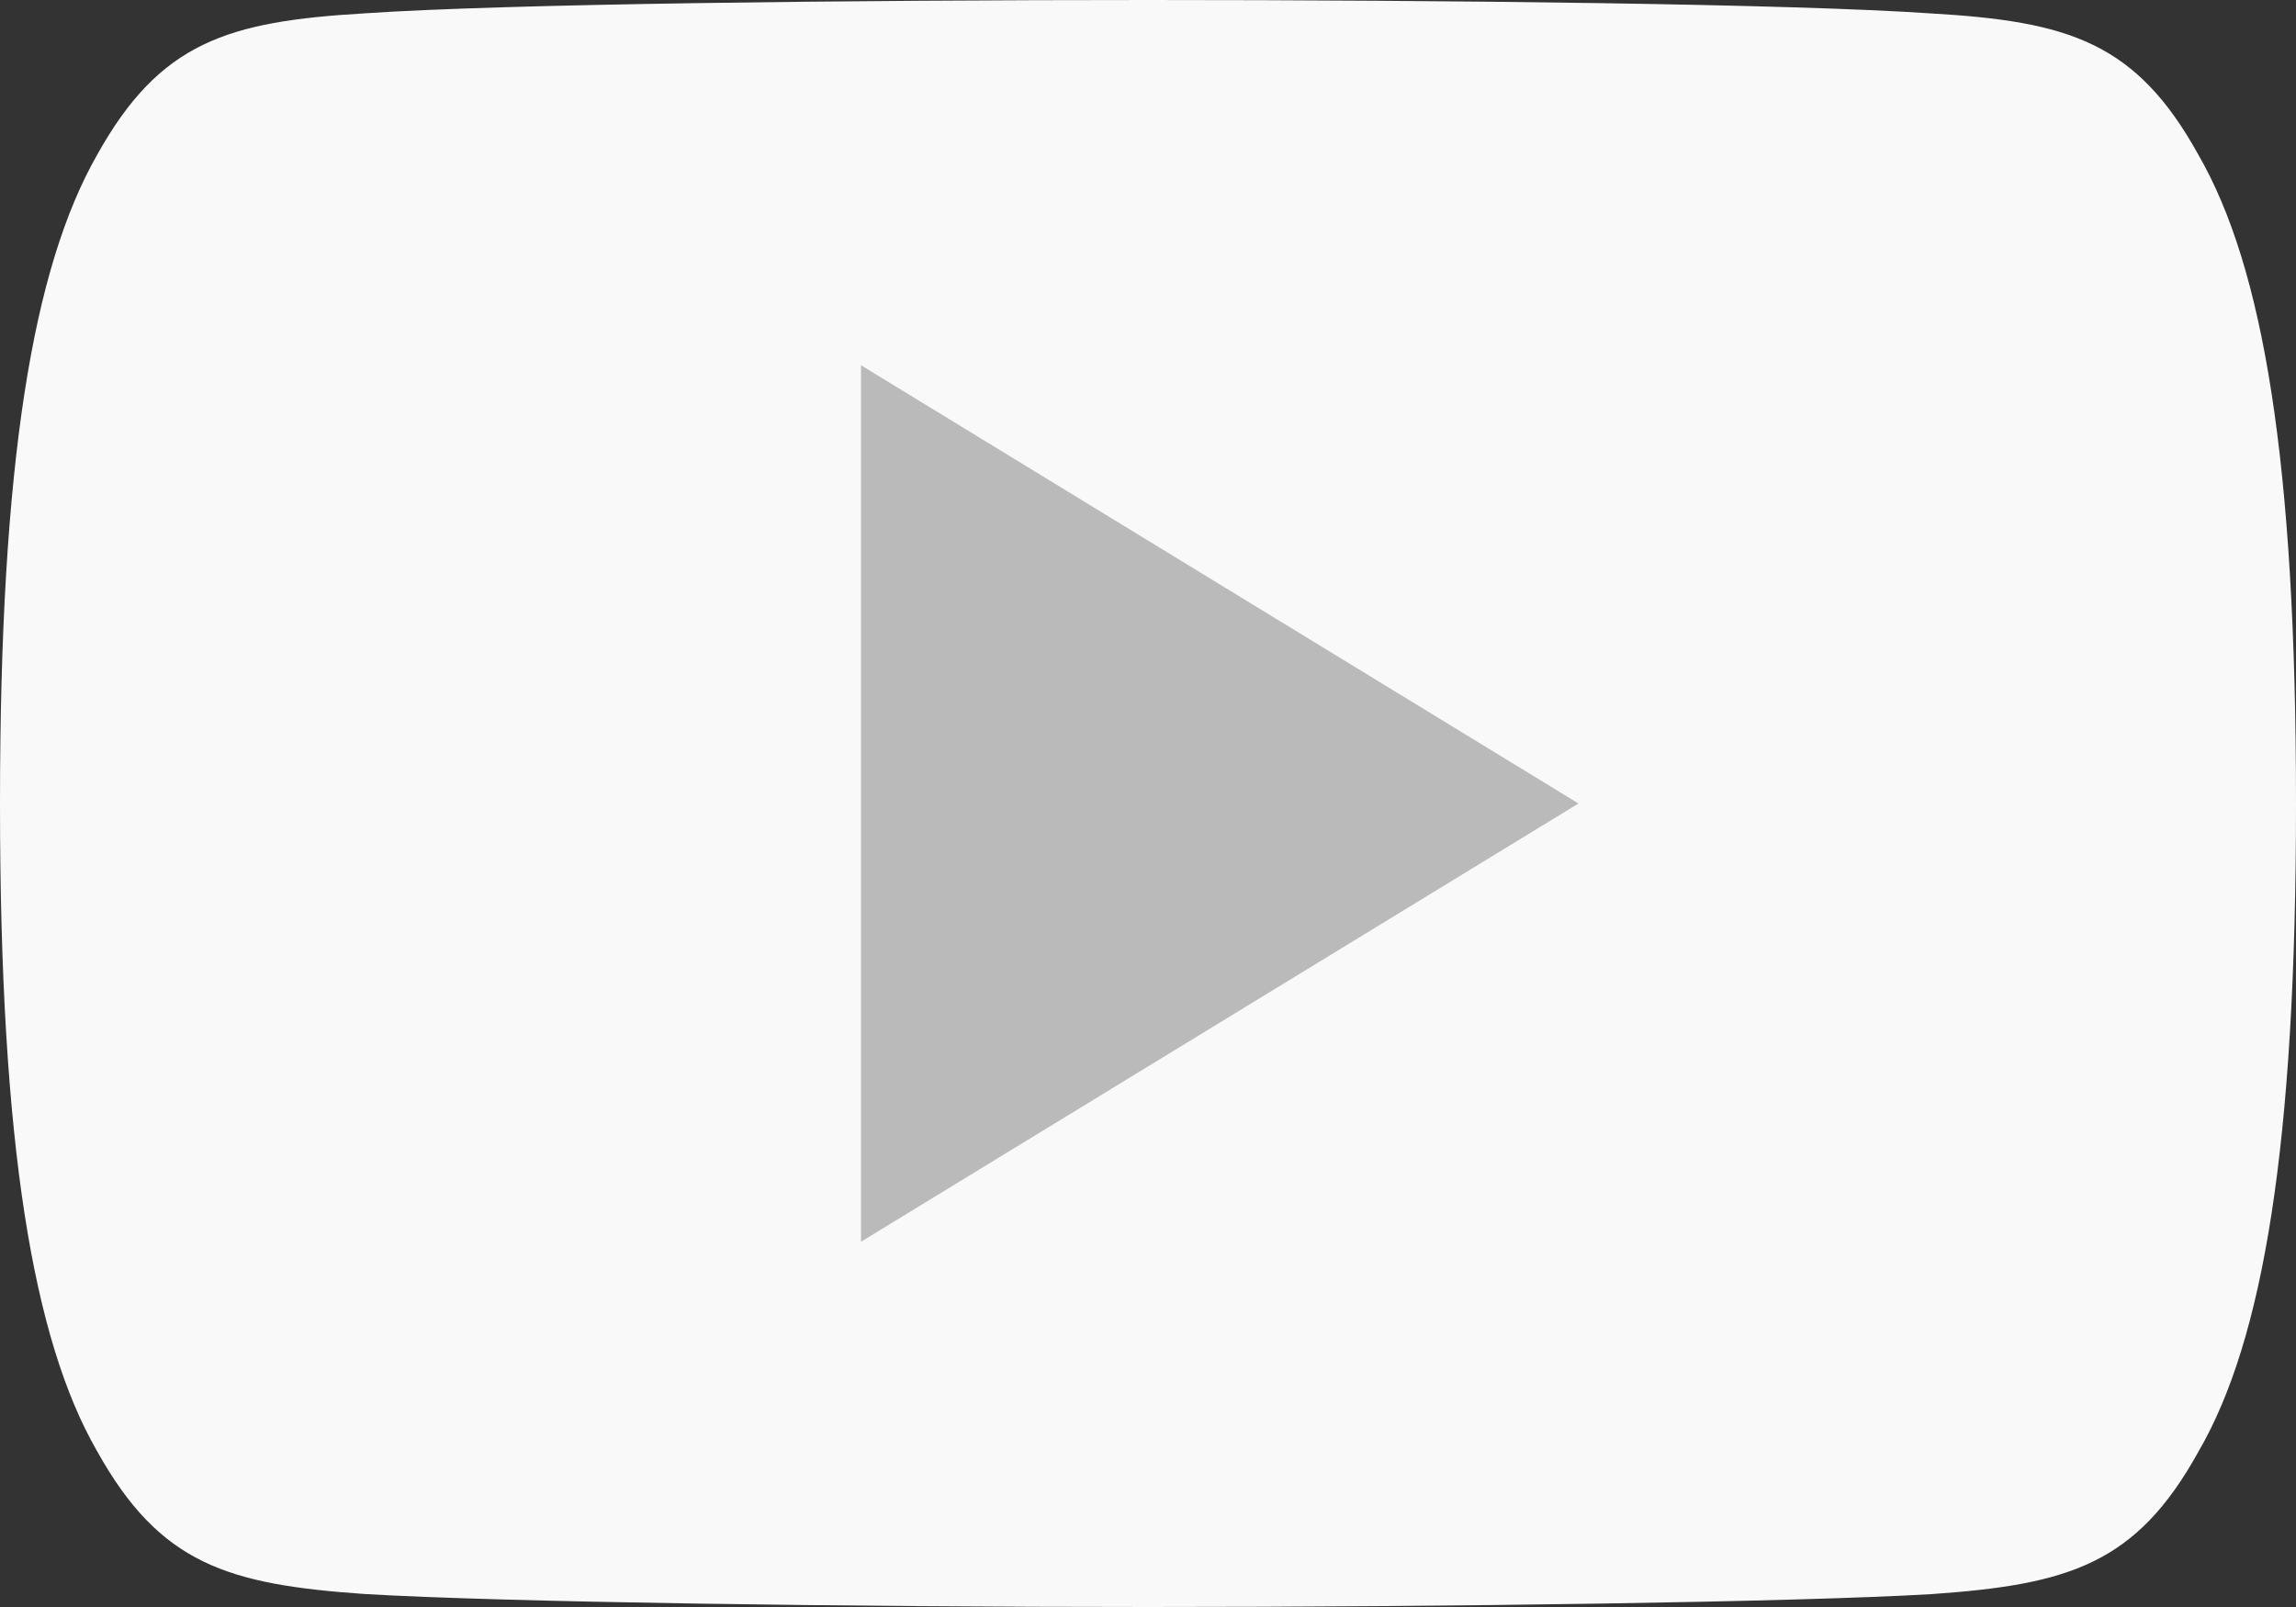
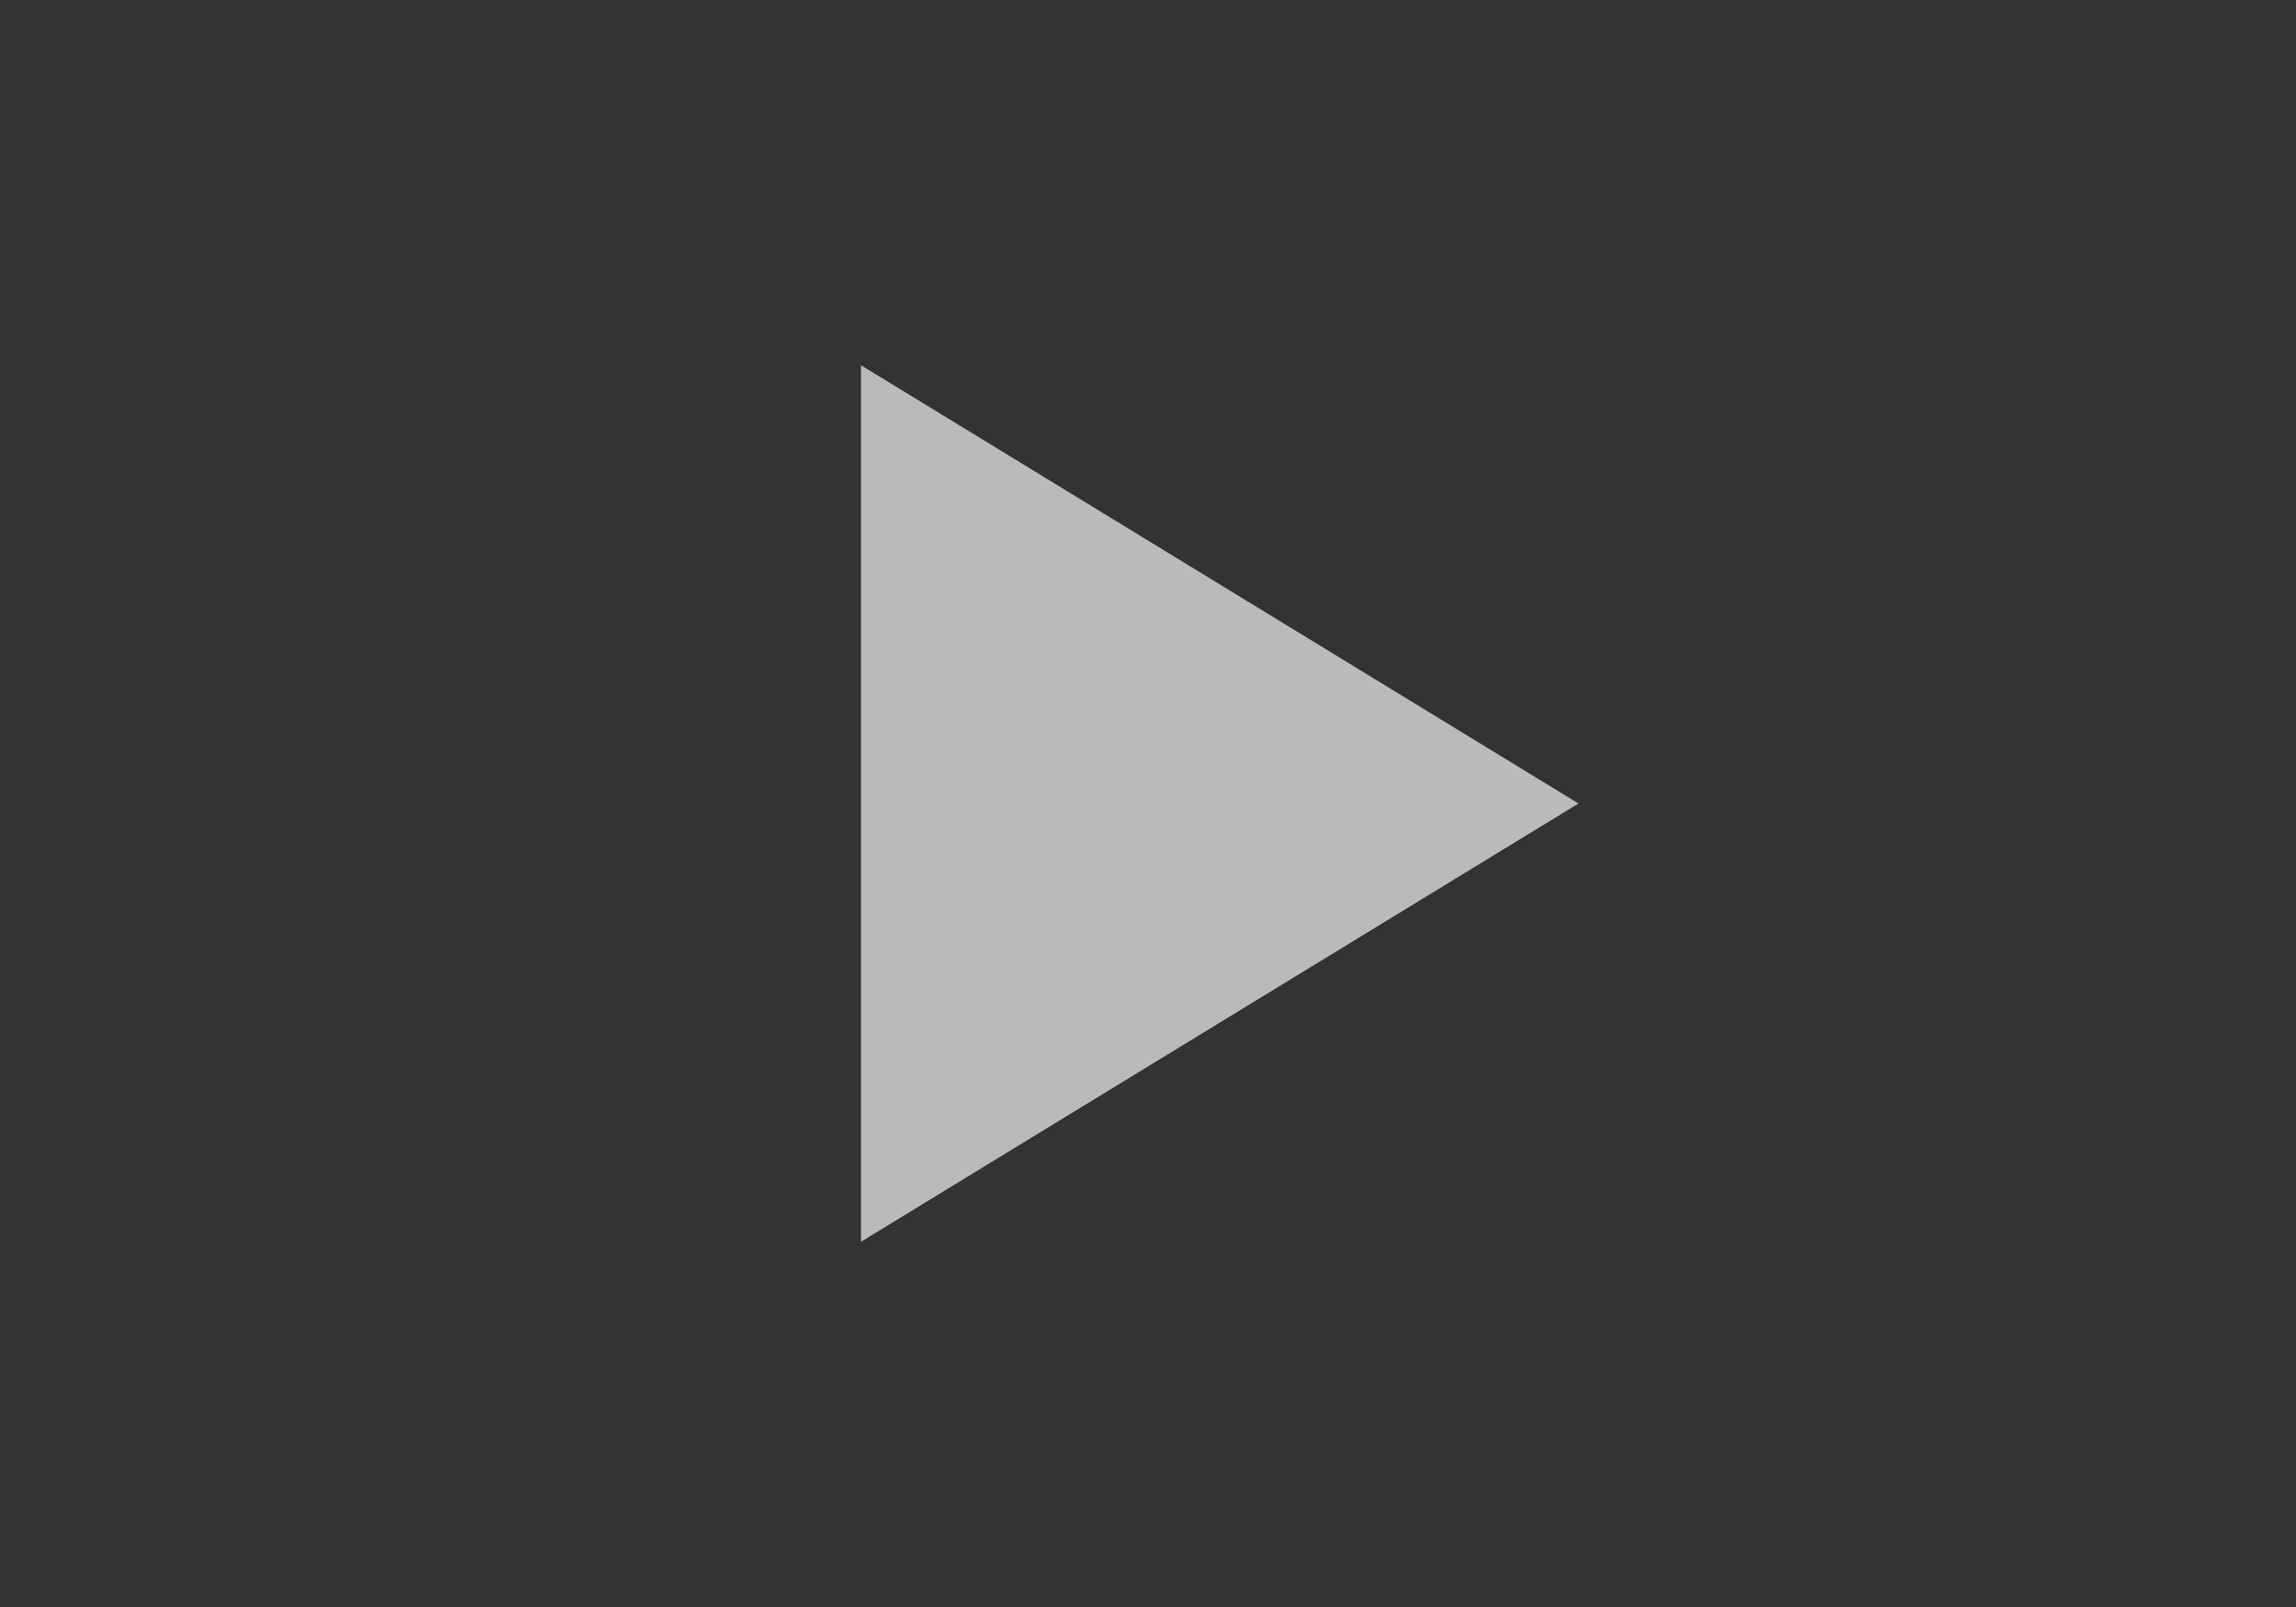
<svg xmlns="http://www.w3.org/2000/svg" width="20" height="14" viewBox="0 0 20 14" fill="none">
  <rect x="0" y="0" width="20" height="14" fill="#333333" stroke="none" />
-   <path fill-rule="evenodd" clip-rule="evenodd" d="M19.15 1.349C18.608 0.367 18.019 0.186 16.82 0.117C15.623 0.034 12.611 0 10.002 0C7.389 0 4.376 0.034 3.18 0.116C1.984 0.186 1.394 0.365 0.846 1.349C0.287 2.33 0 4.021 0 6.996C0 6.999 0 7 0 7C0 7.003 0 7.004 0 7.004V7.006C0 9.969 0.287 11.672 0.846 12.643C1.394 13.626 1.982 13.804 3.179 13.887C4.376 13.958 7.389 14 10.002 14C12.611 14 15.623 13.958 16.821 13.888C18.02 13.805 18.609 13.627 19.151 12.645C19.715 11.674 20 9.971 20 7.008C20 7.008 20 7.004 20 7.001C20 7.001 20 6.999 20 6.997C20 4.021 19.715 2.33 19.15 1.349Z" fill="#F9F9F9" />
  <path fill-rule="evenodd" clip-rule="evenodd" d="M7.5 10.818V3.182L13.75 7L7.5 10.818Z" fill="#BABABA" />
</svg>